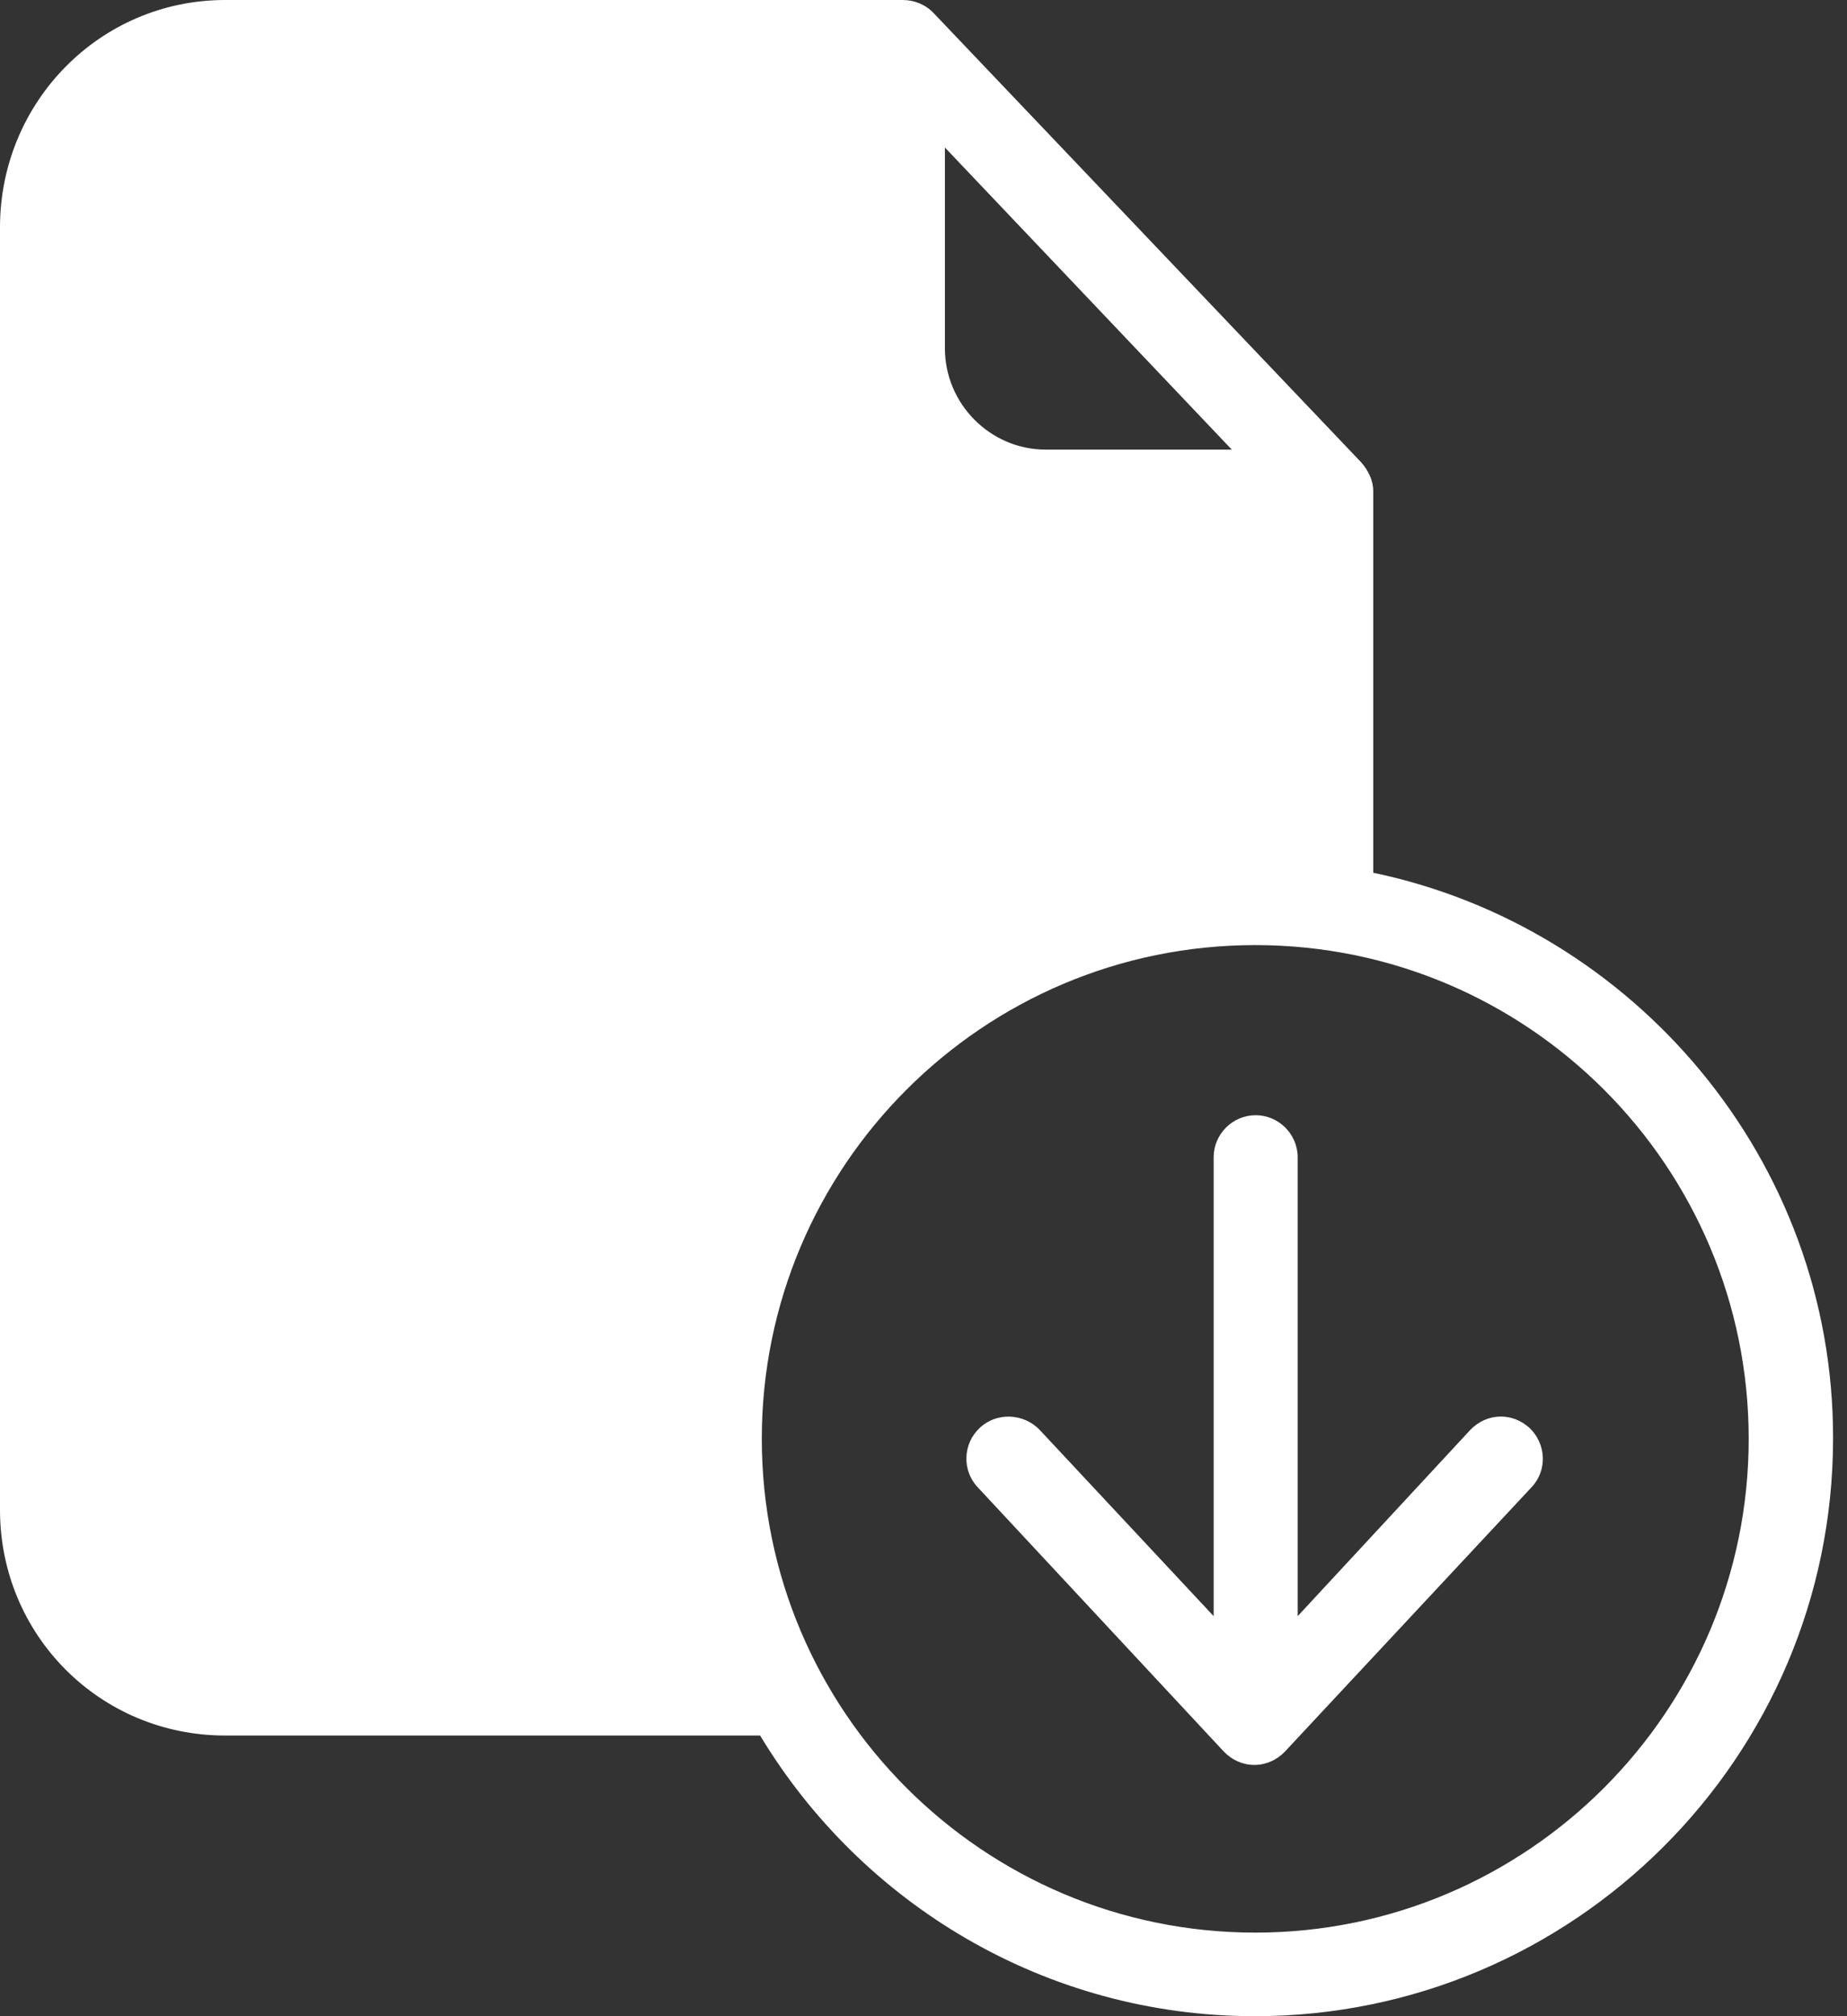
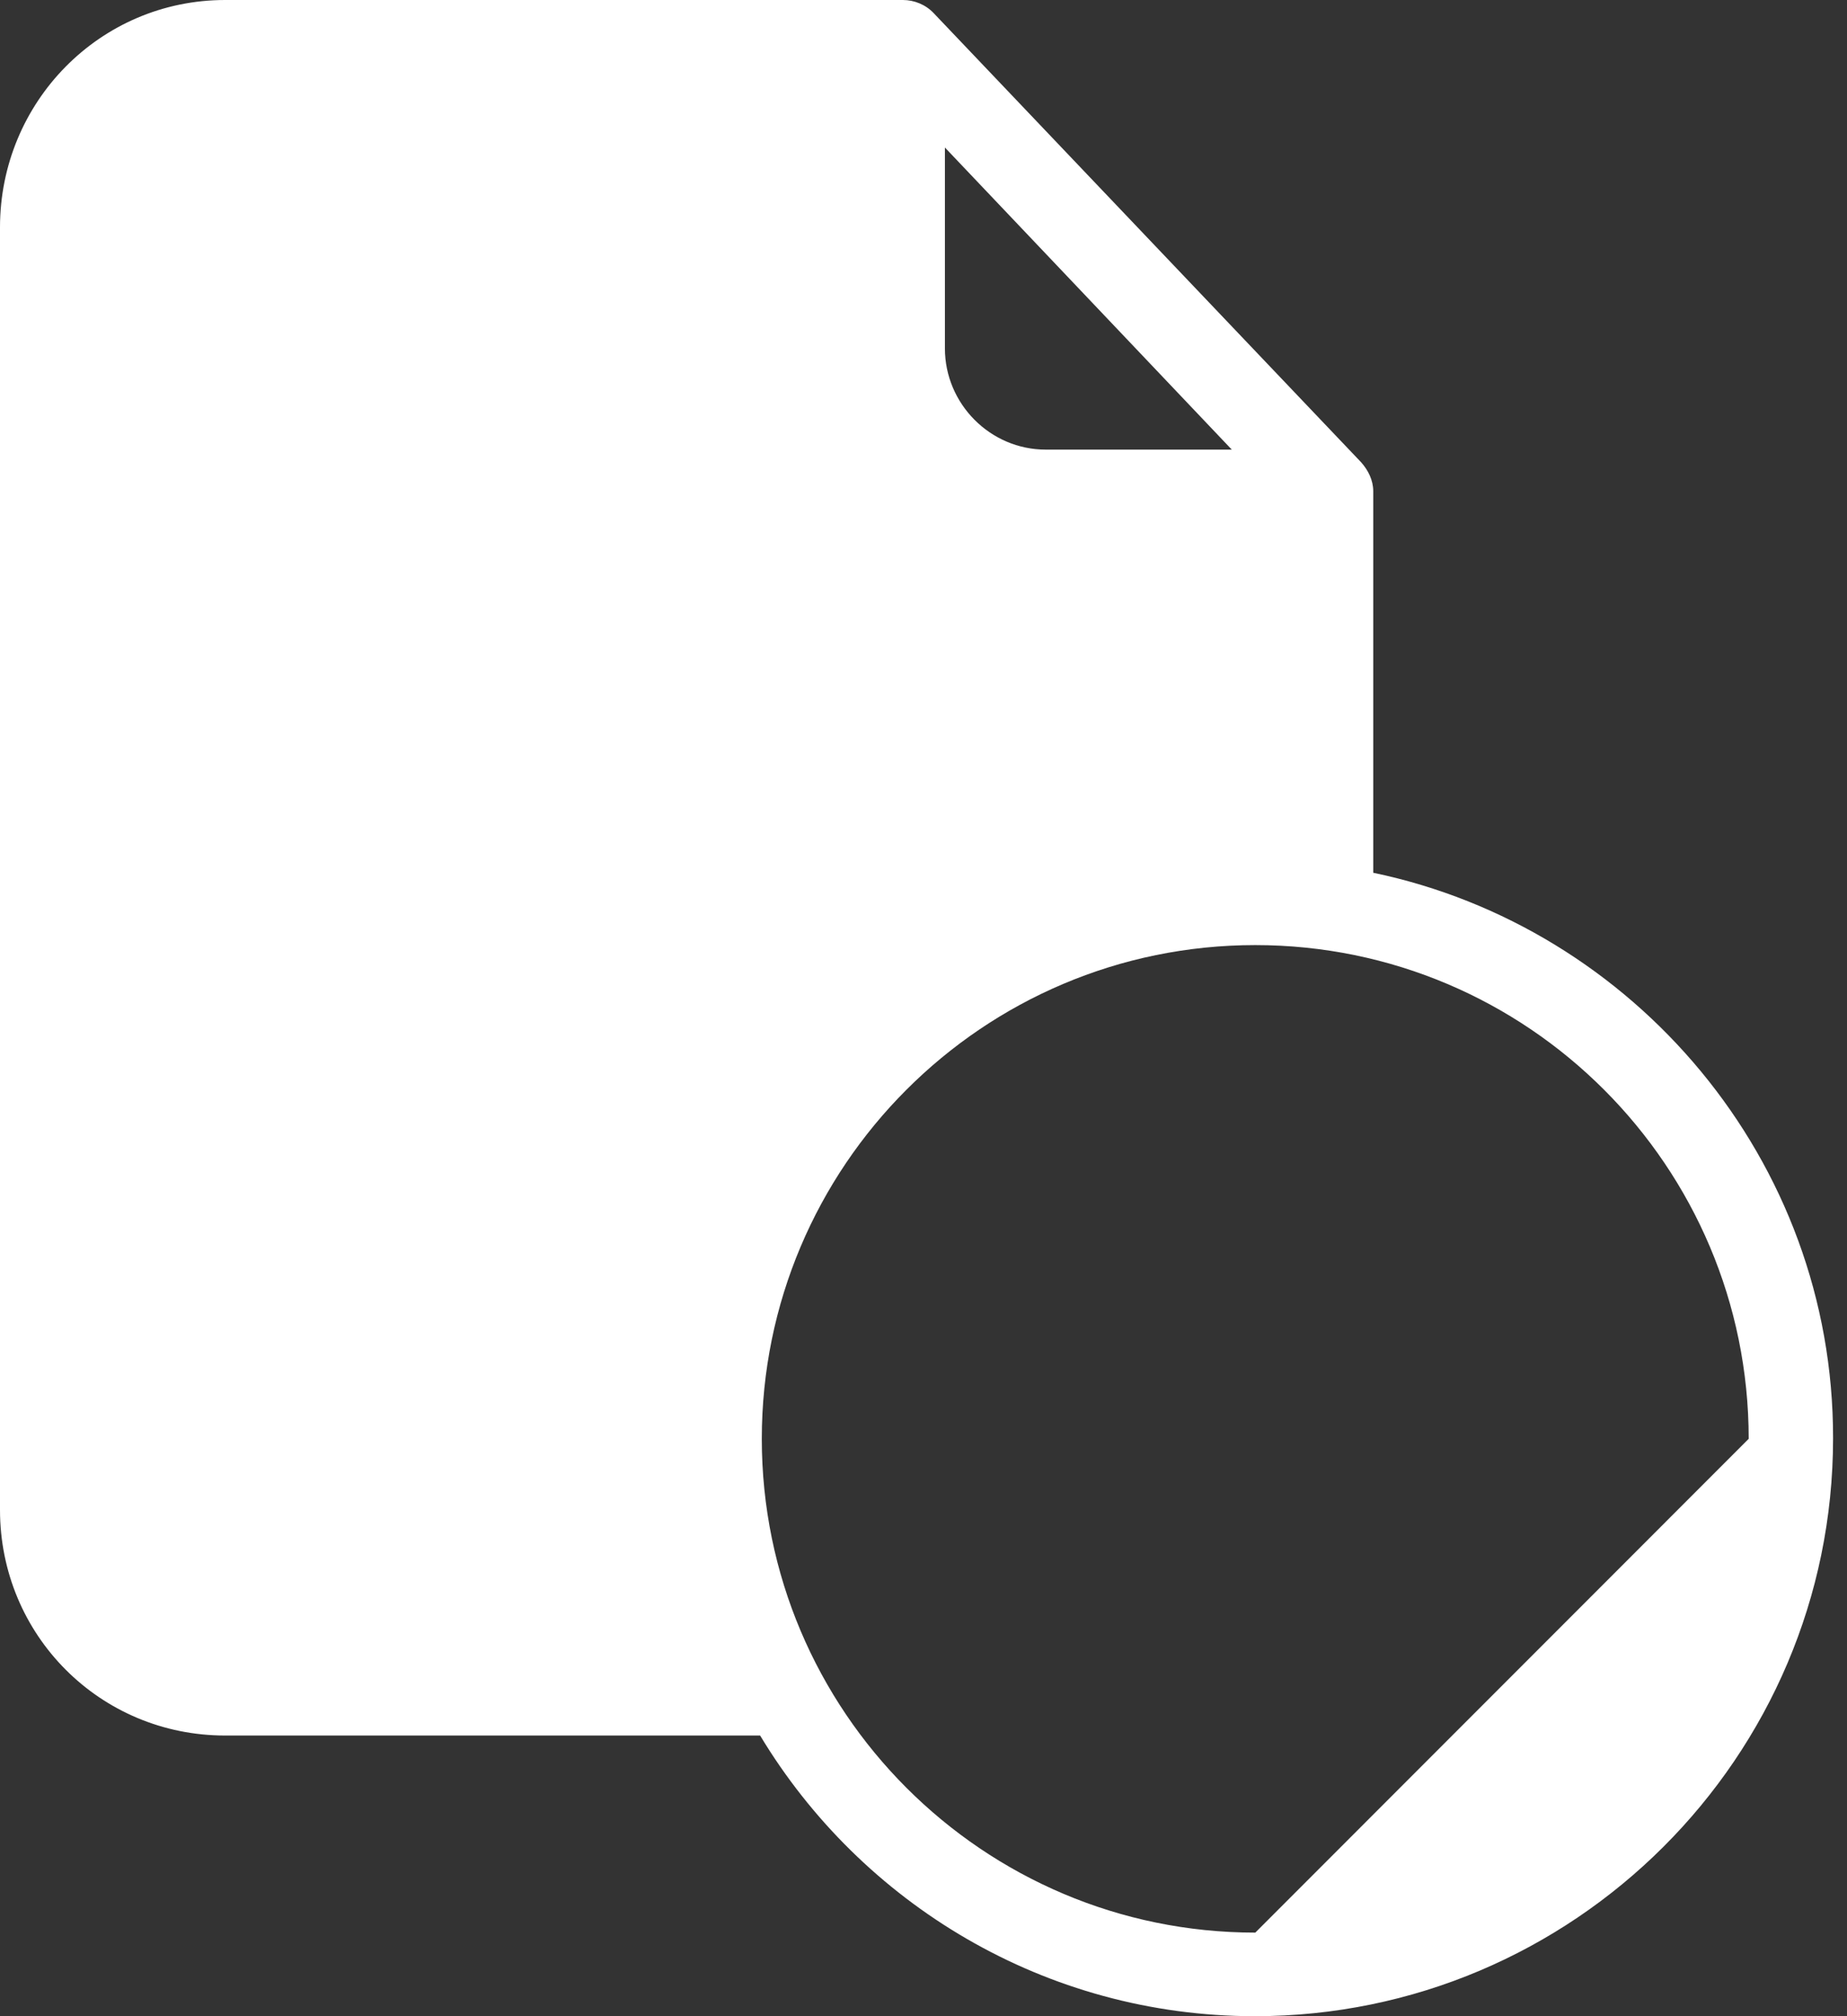
<svg xmlns="http://www.w3.org/2000/svg" width="22" height="24" viewBox="0 0 22 24" fill="none">
  <rect x="0" y="0" width="22" height="24" fill="#333333" stroke="none" />
-   <path d="M16.357 10.389V5.847C16.357 5.717 16.297 5.597 16.212 5.502L11.12 0.155C11.025 0.055 10.89 0 10.755 0H2.682C1.191 0 0 1.215 0 2.706V17.973C0 19.463 1.191 20.659 2.682 20.659H9.054C10.26 22.66 12.451 24 14.947 24C18.738 24 21.834 20.919 21.834 17.122C21.84 13.806 19.459 11.035 16.357 10.389ZM11.255 1.756L14.672 5.352H12.456C11.795 5.352 11.255 4.807 11.255 4.147V1.756ZM14.952 23.005C11.71 23.005 9.074 20.369 9.074 17.127C9.074 13.886 11.705 11.25 14.952 11.25C18.198 11.25 20.829 13.886 20.829 17.127C20.829 20.369 18.193 23.005 14.952 23.005Z" fill="white" />
-   <path d="M15.306 20.849C15.211 20.949 15.081 21.009 14.941 21.009C14.801 21.009 14.671 20.949 14.576 20.849L11.645 17.703C11.455 17.502 11.47 17.182 11.67 16.997C11.87 16.807 12.195 16.822 12.385 17.022L14.456 19.238V13.776C14.456 13.501 14.681 13.275 14.956 13.275C15.231 13.275 15.457 13.501 15.457 13.776V19.238L17.512 17.022C17.613 16.917 17.742 16.862 17.878 16.862C17.998 16.862 18.118 16.907 18.218 16.997C18.418 17.187 18.433 17.502 18.243 17.703L15.306 20.849Z" fill="white" />
+   <path d="M16.357 10.389V5.847C16.357 5.717 16.297 5.597 16.212 5.502L11.12 0.155C11.025 0.055 10.89 0 10.755 0H2.682C1.191 0 0 1.215 0 2.706V17.973C0 19.463 1.191 20.659 2.682 20.659H9.054C10.26 22.66 12.451 24 14.947 24C18.738 24 21.834 20.919 21.834 17.122C21.84 13.806 19.459 11.035 16.357 10.389ZM11.255 1.756L14.672 5.352H12.456C11.795 5.352 11.255 4.807 11.255 4.147V1.756ZM14.952 23.005C11.71 23.005 9.074 20.369 9.074 17.127C9.074 13.886 11.705 11.25 14.952 11.25C18.198 11.25 20.829 13.886 20.829 17.127Z" fill="white" />
</svg>